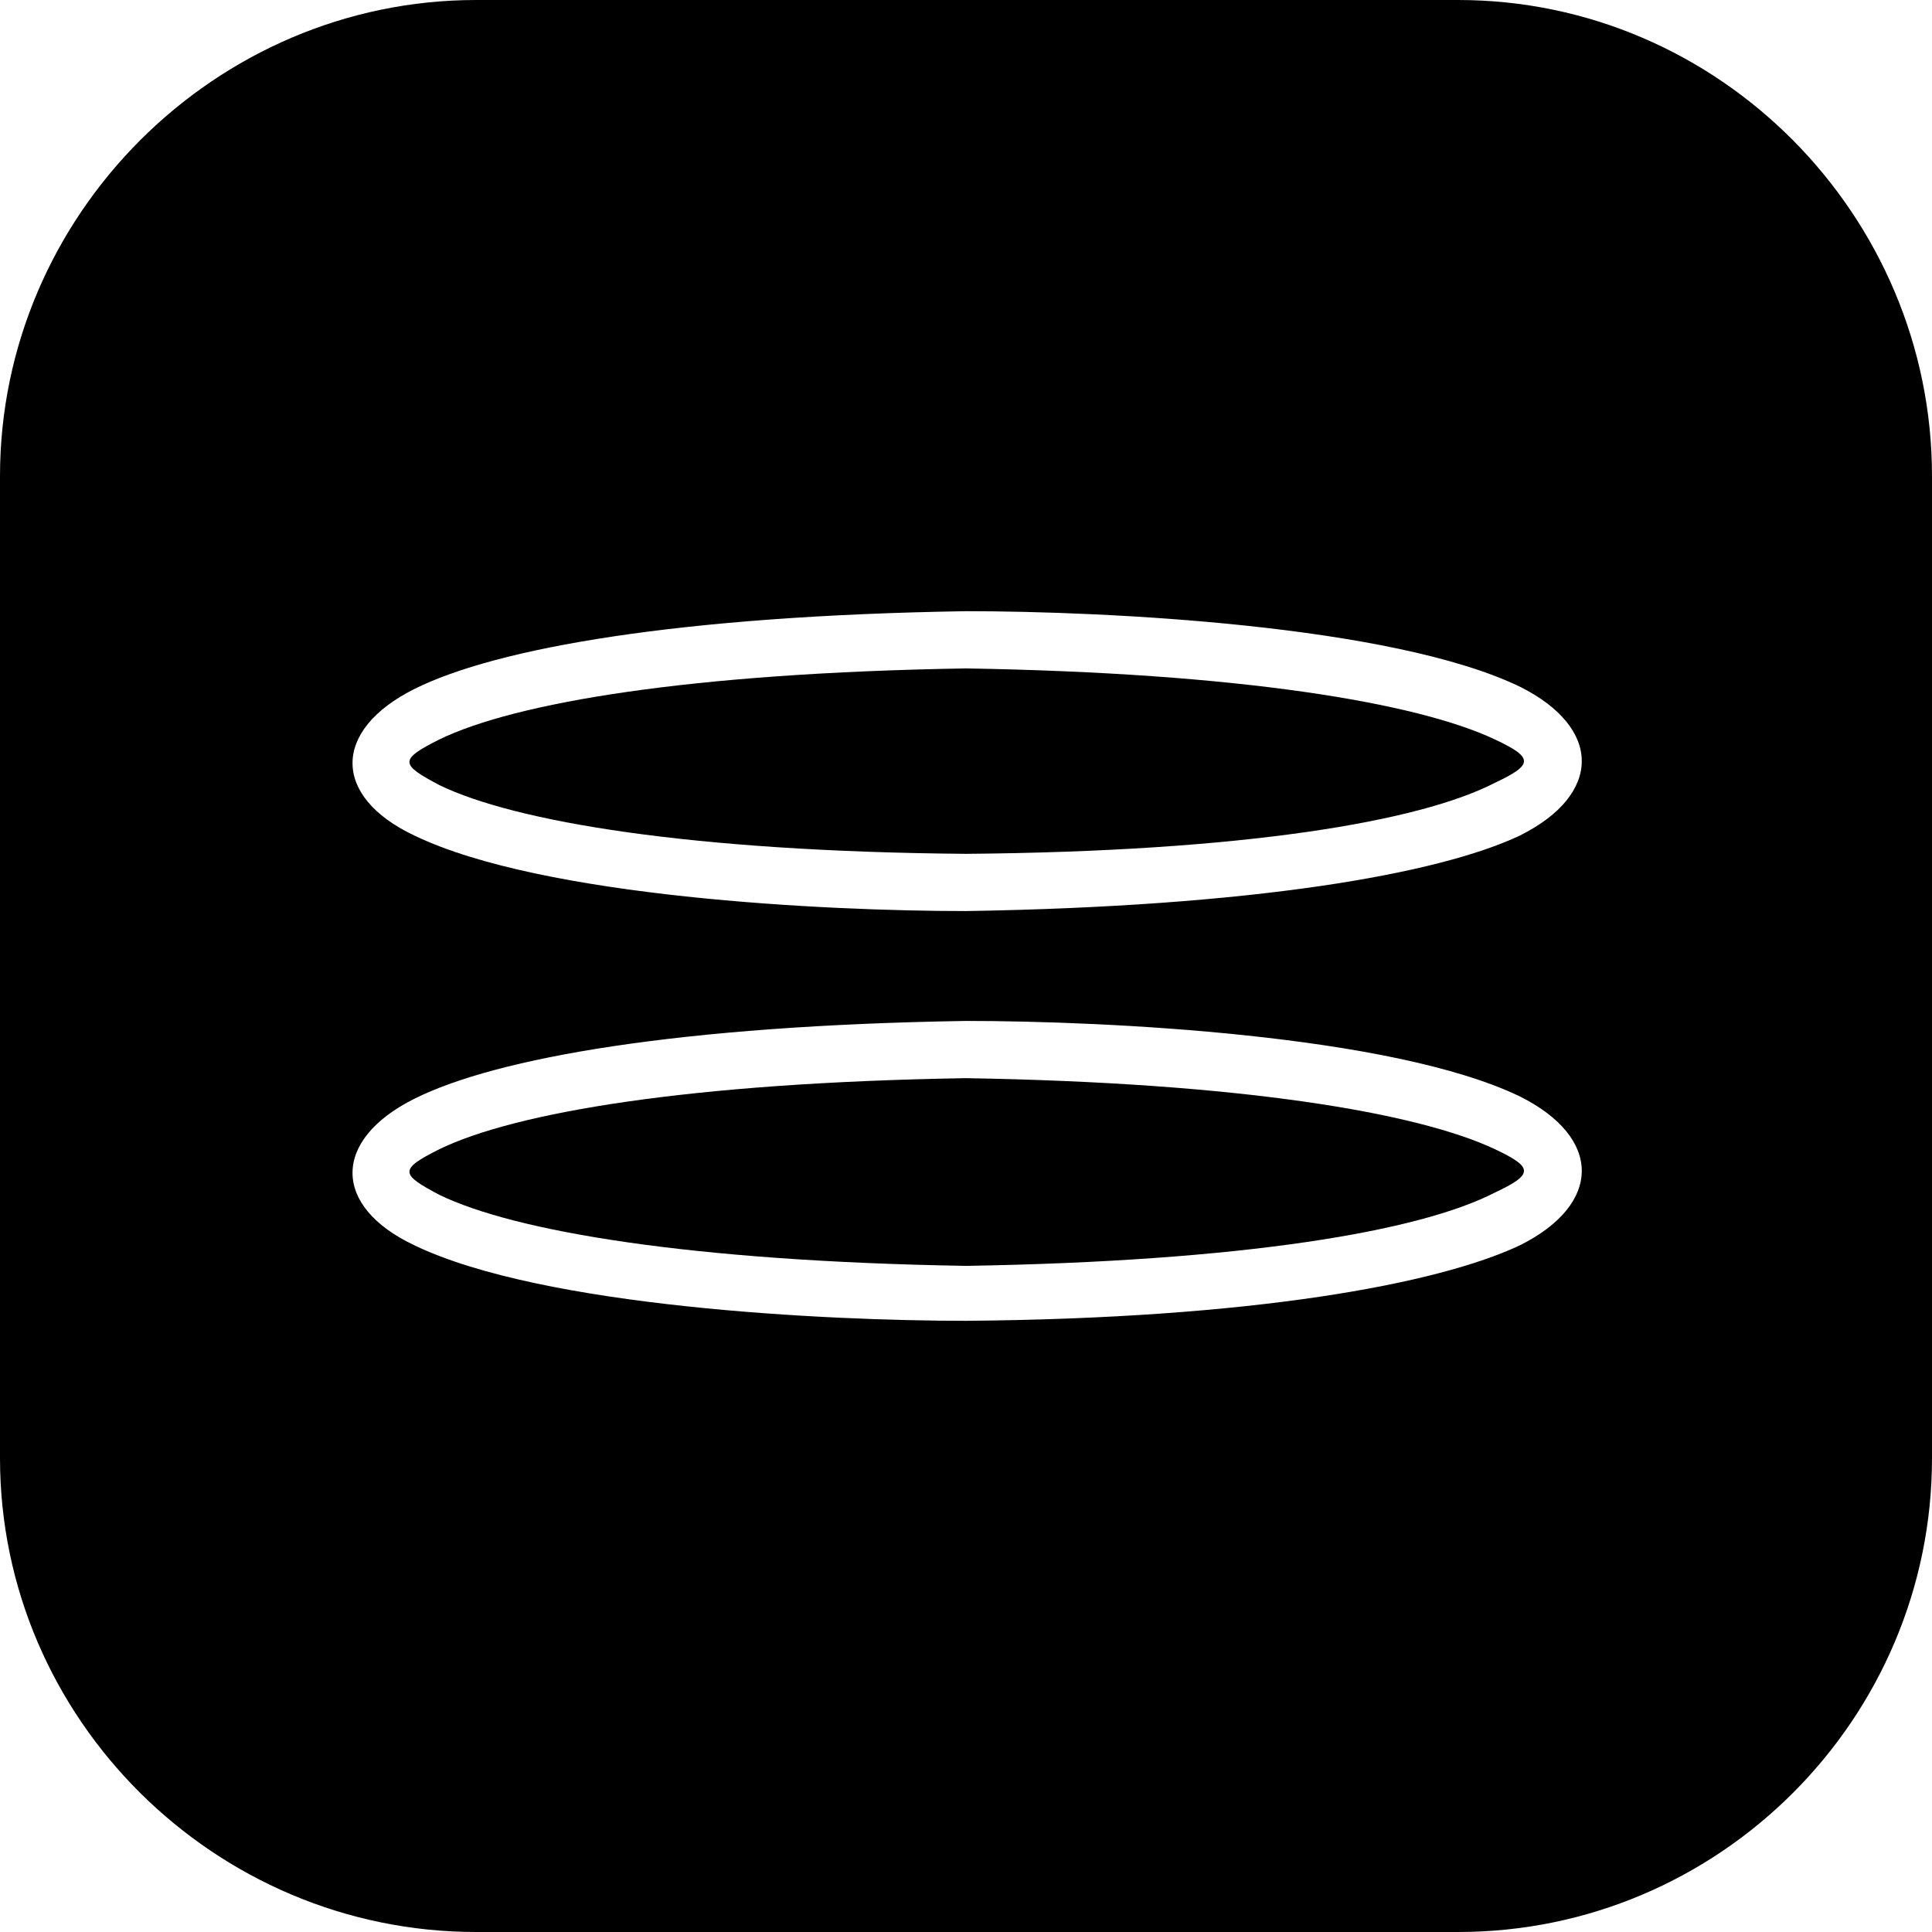
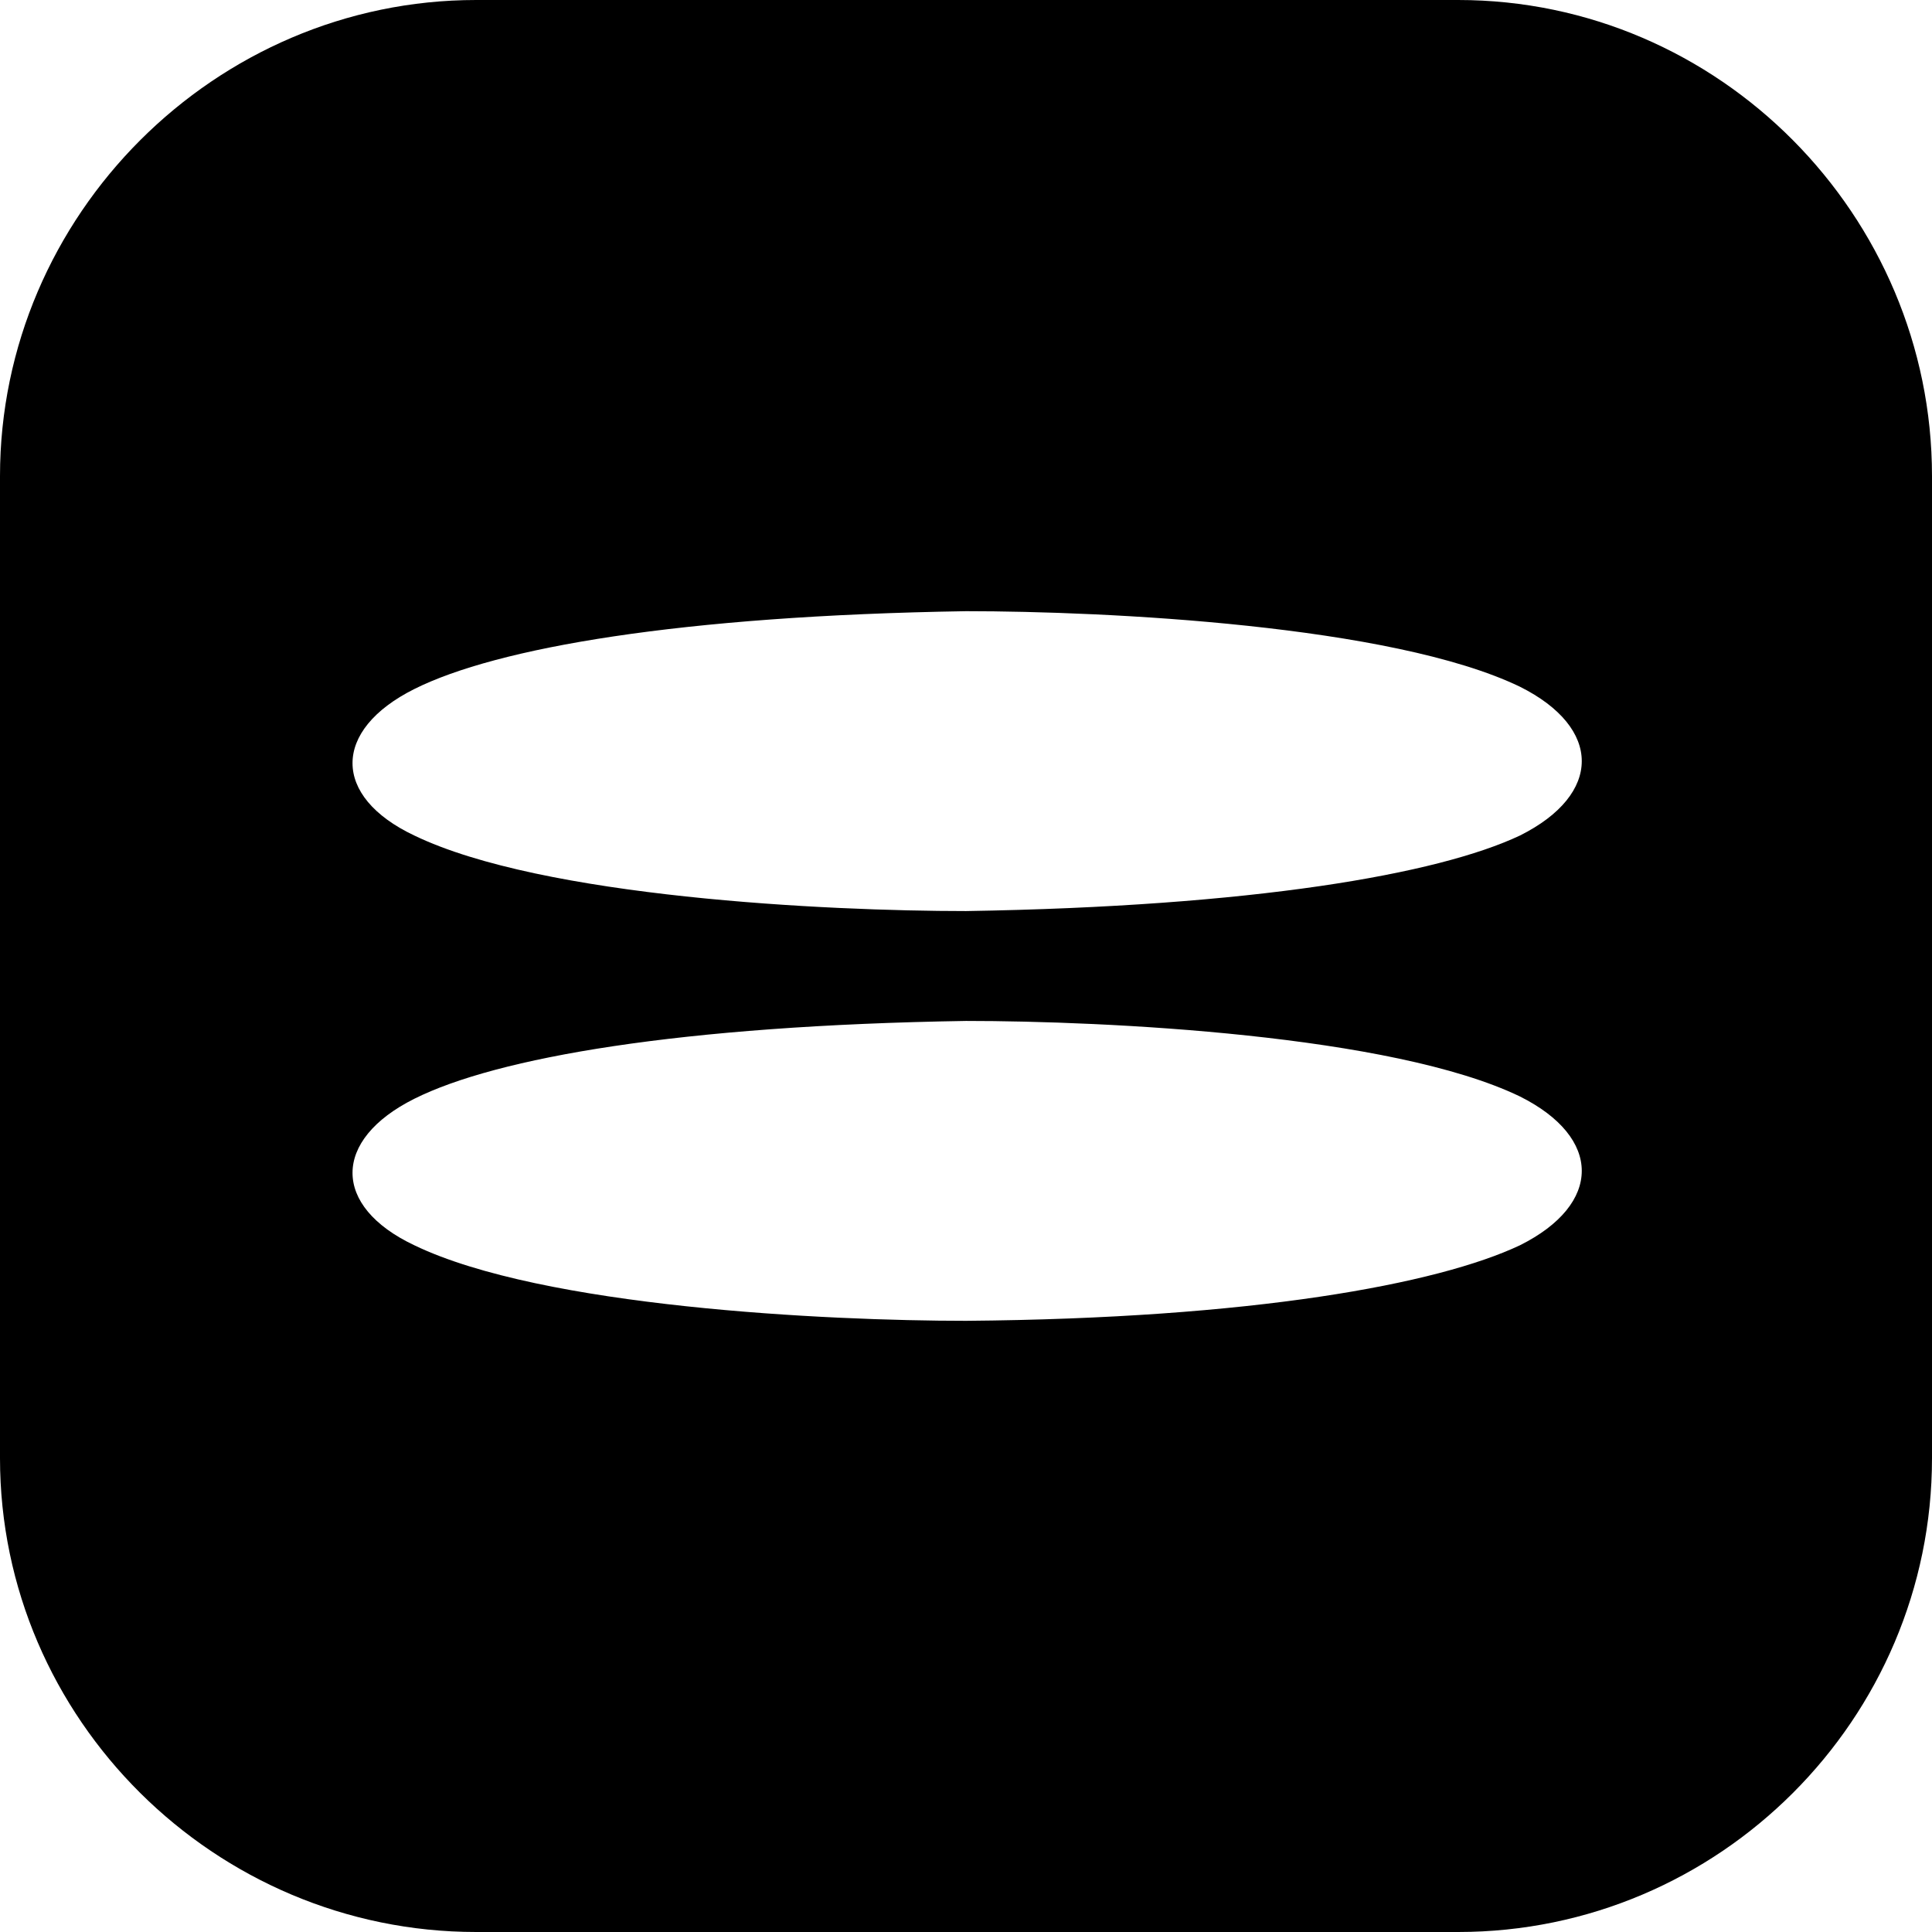
<svg xmlns="http://www.w3.org/2000/svg" width="844" height="844" viewBox="0 0 844 844" fill="none">
-   <path d="M421.999 292C300.999 294 224.999 307 191.999 323C173.999 332 174.999 334 191.999 343C224.999 359 301.999 372 421.999 373C542.999 372 619.999 359 652.999 342C669.999 334 669.999 331 652.999 323C618.999 307 541.999 294 421.999 292Z" fill="black" />
-   <path d="M421.999 471C300.999 473 224.999 486 191.999 502C173.999 511 174.999 513 191.999 522C224.999 538 301.999 551 421.999 553C542.999 551 619.999 538 652.999 521C669.999 513 669.999 510 652.999 502C618.999 486 541.999 473 421.999 471Z" fill="black" />
  <path fill-rule="evenodd" clip-rule="evenodd" d="M208 0H637C751 0 844 94 844 208V637C844 751 751 844 637 844H208C94 844 0 751 0 637V208C0 94 94 0 208 0ZM181 480C217 462 297 448 422 446C483 446 608 452 664 479C700 497 700 526 664 544C628 561 547 576 422 577C361 577 237 571 181 544C145 527 145 498 181 480ZM181 301C217 283 297 269 422 267C483 267 608 273 664 300C700 318 700 347 664 365C628 382 547 396 422 398C361 398 237 392 181 365C145 348 145 319 181 301Z" fill="black" />
</svg>